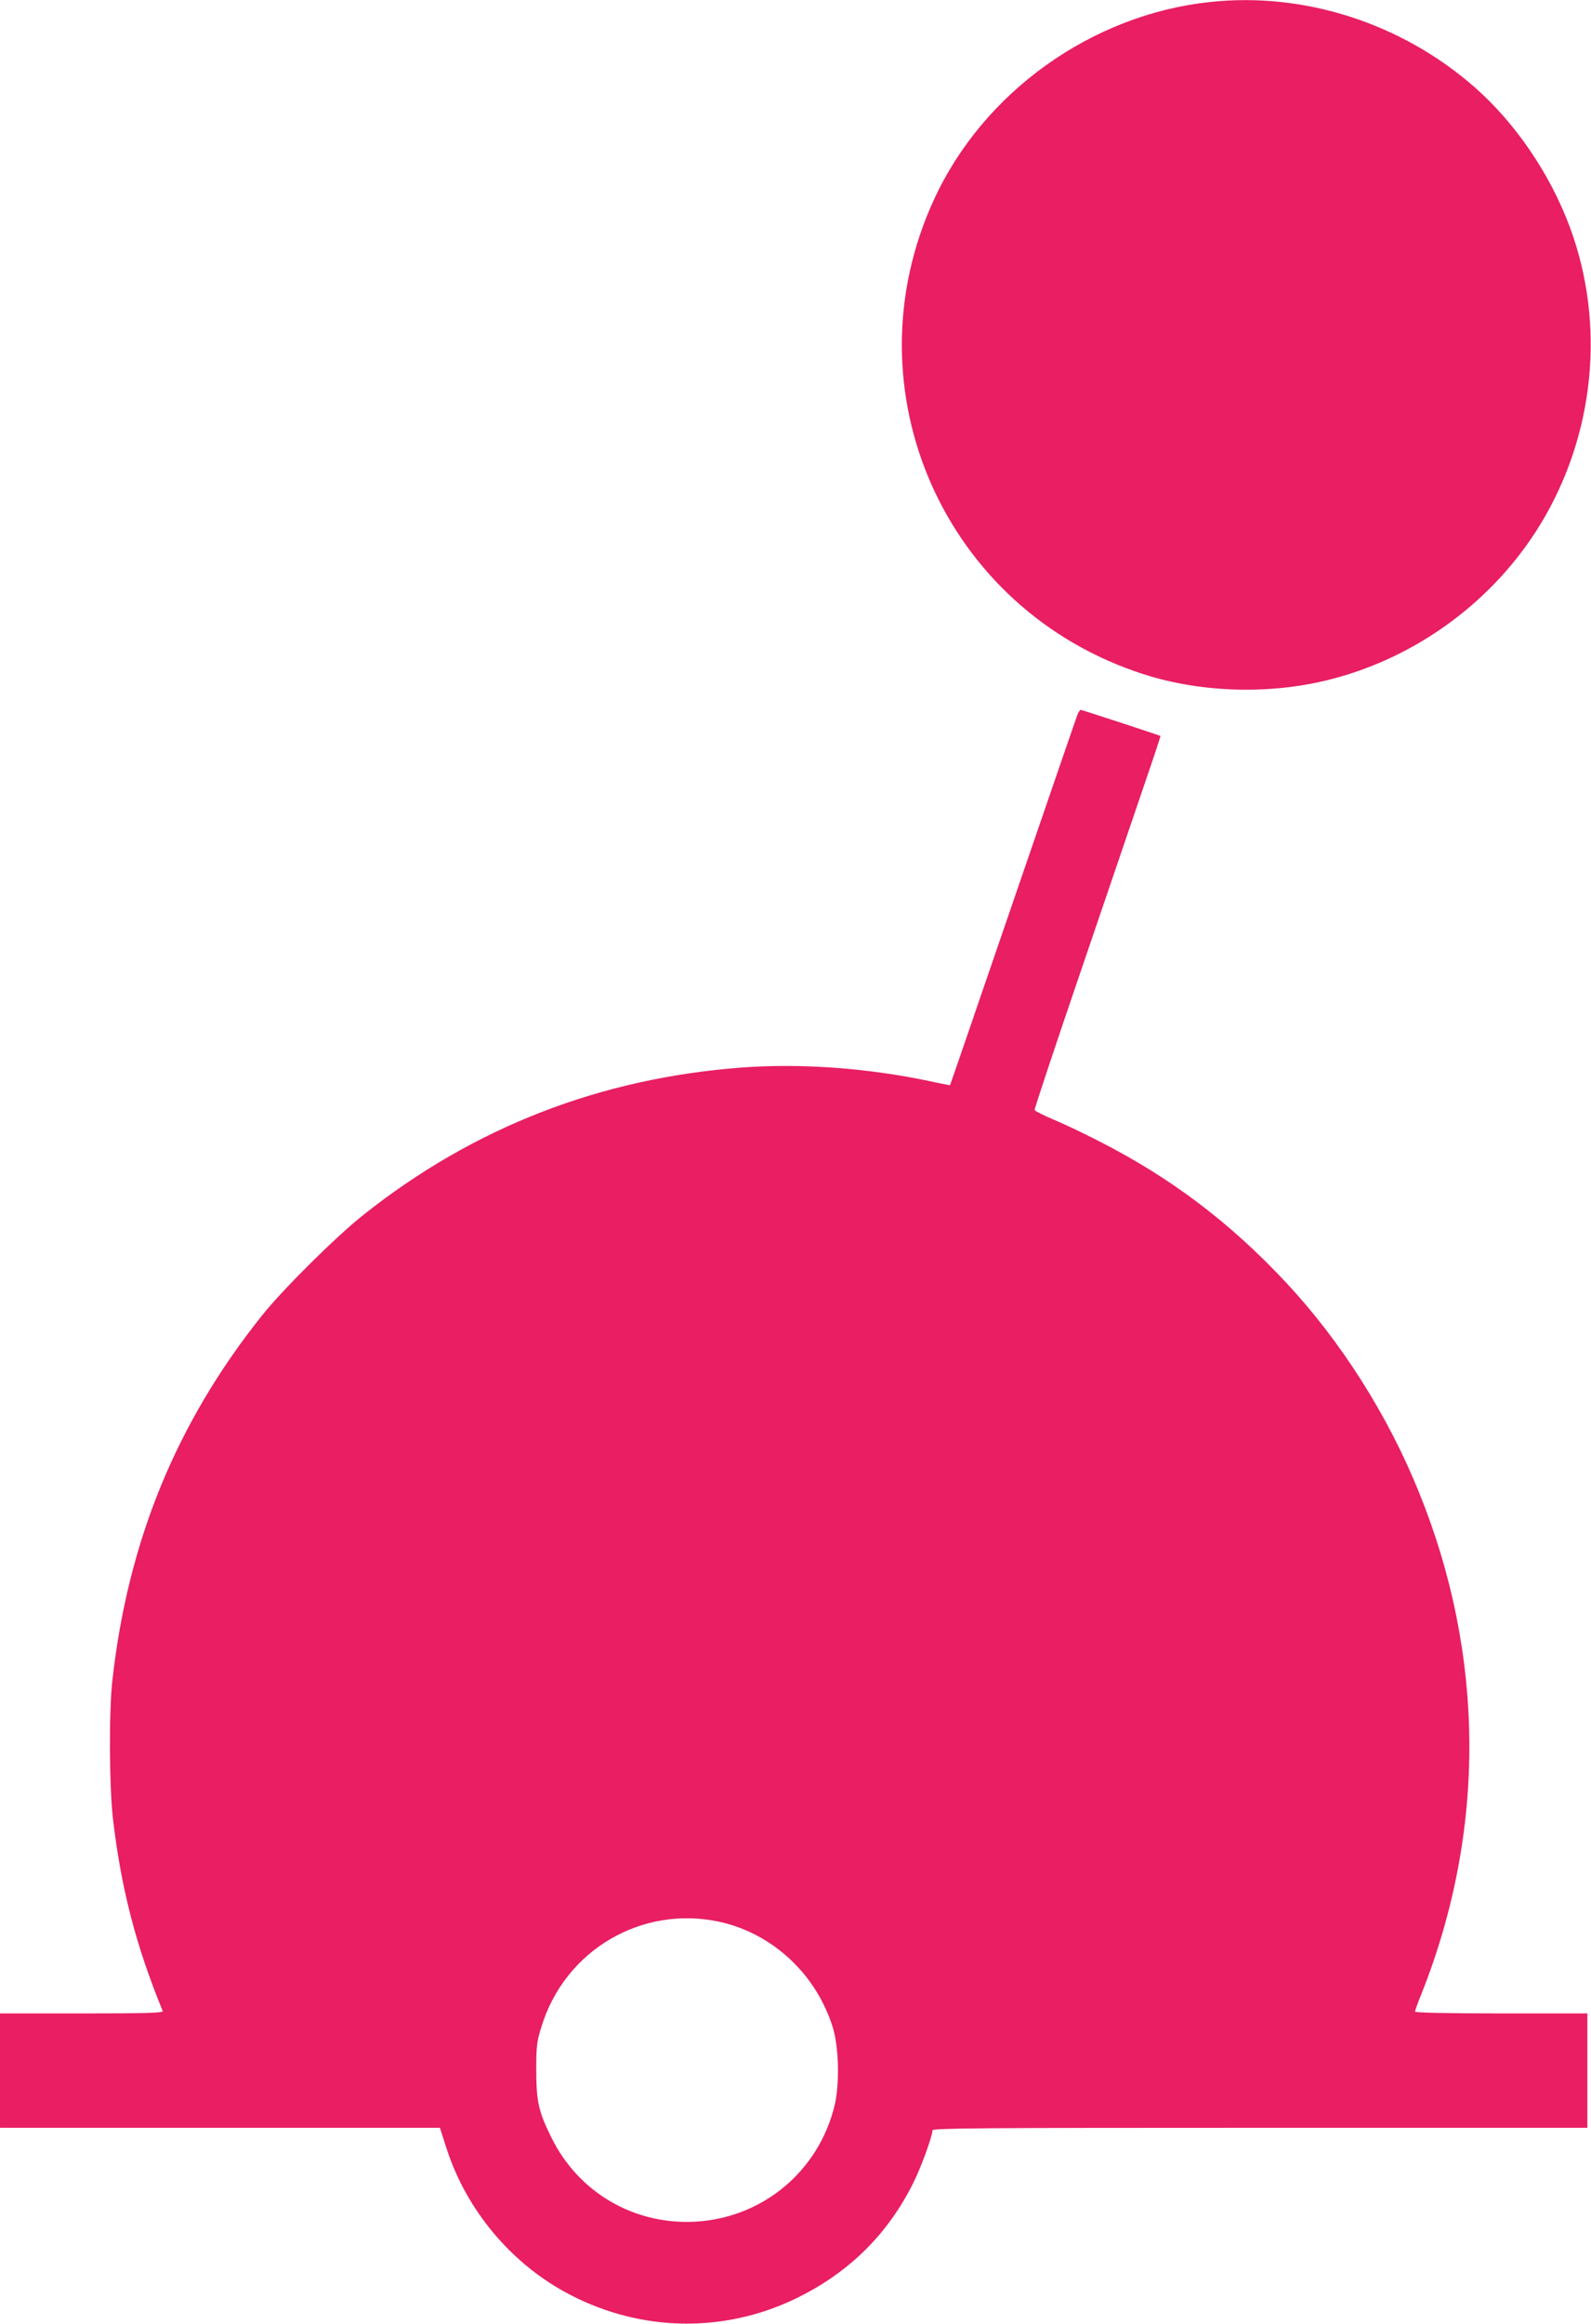
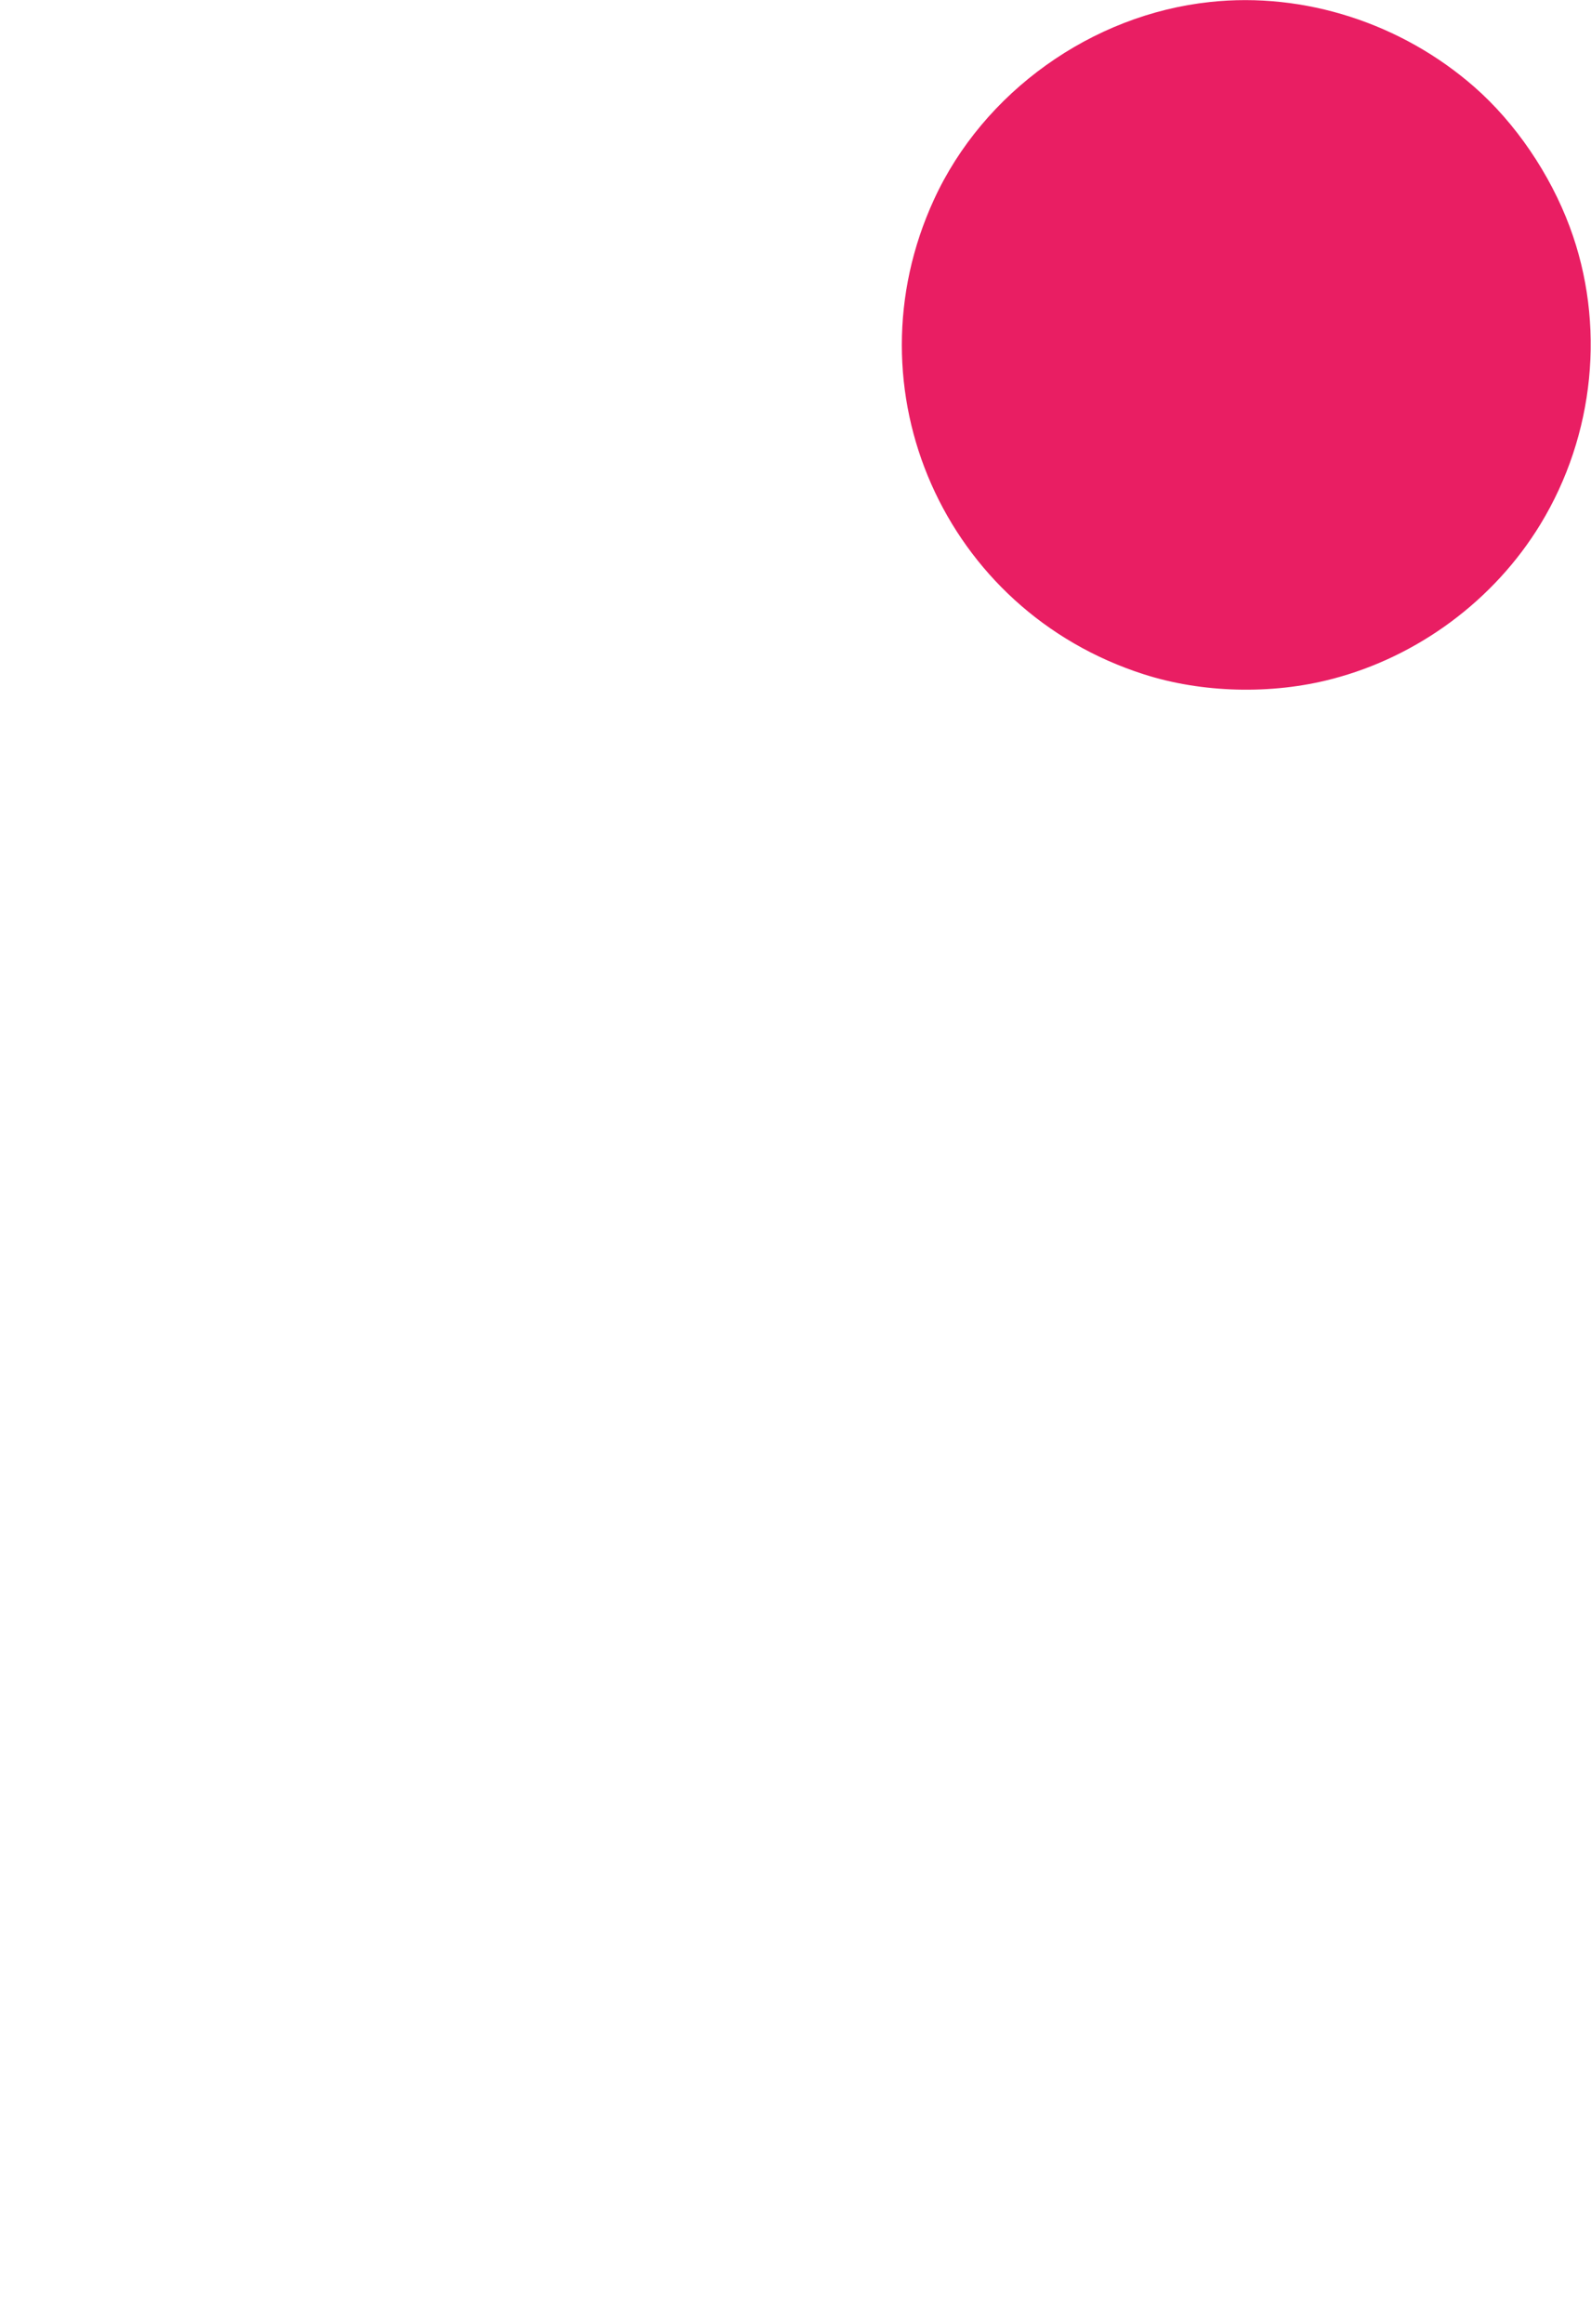
<svg xmlns="http://www.w3.org/2000/svg" version="1.0" width="877pt" height="1280pt" viewBox="0 0 877 1280" preserveAspectRatio="xMidYMid meet">
  <g transform="translate(0,1280) scale(0.1,-0.1)" fill="#e91e63" stroke="none">
    <path d="M6670 12789 c-652 -69 -1250 -496 -1522 -1089 -481 -1045 57 -2262 1157 -2614 321 -103 704 -113 1037 -26 474 123 894 434 1149 852 300 492 361 1104 162 1638 -109 293 -300 573 -526 771 -401 351 -937 524 -1457 468z" />
-     <path d="M5939 8863 c-10 -27 -113 -326 -524 -1523 -97 -283 -177 -516 -178 -517 -1 -1 -54 9 -117 23 -344 72 -708 98 -1030 74 -781 -58 -1478 -329 -2085 -810 -153 -121 -447 -413 -561 -556 -472 -591 -740 -1244 -825 -2014 -19 -172 -17 -593 5 -770 46 -383 128 -694 273 -1047 4 -10 -89 -13 -446 -13 l-451 0 0 -315 0 -315 1213 0 1212 0 34 -106 c110 -348 364 -650 688 -816 388 -200 836 -209 1228 -24 297 141 516 354 660 644 43 86 105 257 105 288 0 12 259 14 1805 14 l1805 0 0 315 0 315 -475 0 c-304 0 -475 4 -475 10 0 5 17 54 39 107 353 893 347 1856 -17 2753 -171 424 -431 833 -735 1158 -309 330 -635 576 -1032 778 -88 45 -202 99 -254 120 -51 22 -95 44 -98 50 -2 5 112 347 253 760 140 412 298 873 349 1024 52 151 93 275 92 276 -5 4 -433 144 -440 144 -4 0 -12 -12 -18 -27z m-1970 -6649 c290 -65 529 -287 621 -579 34 -108 39 -310 11 -430 -87 -362 -394 -620 -766 -642 -338 -19 -645 159 -795 462 -72 145 -84 202 -84 375 0 129 3 155 28 235 129 424 555 674 985 579z" />
  </g>
</svg>